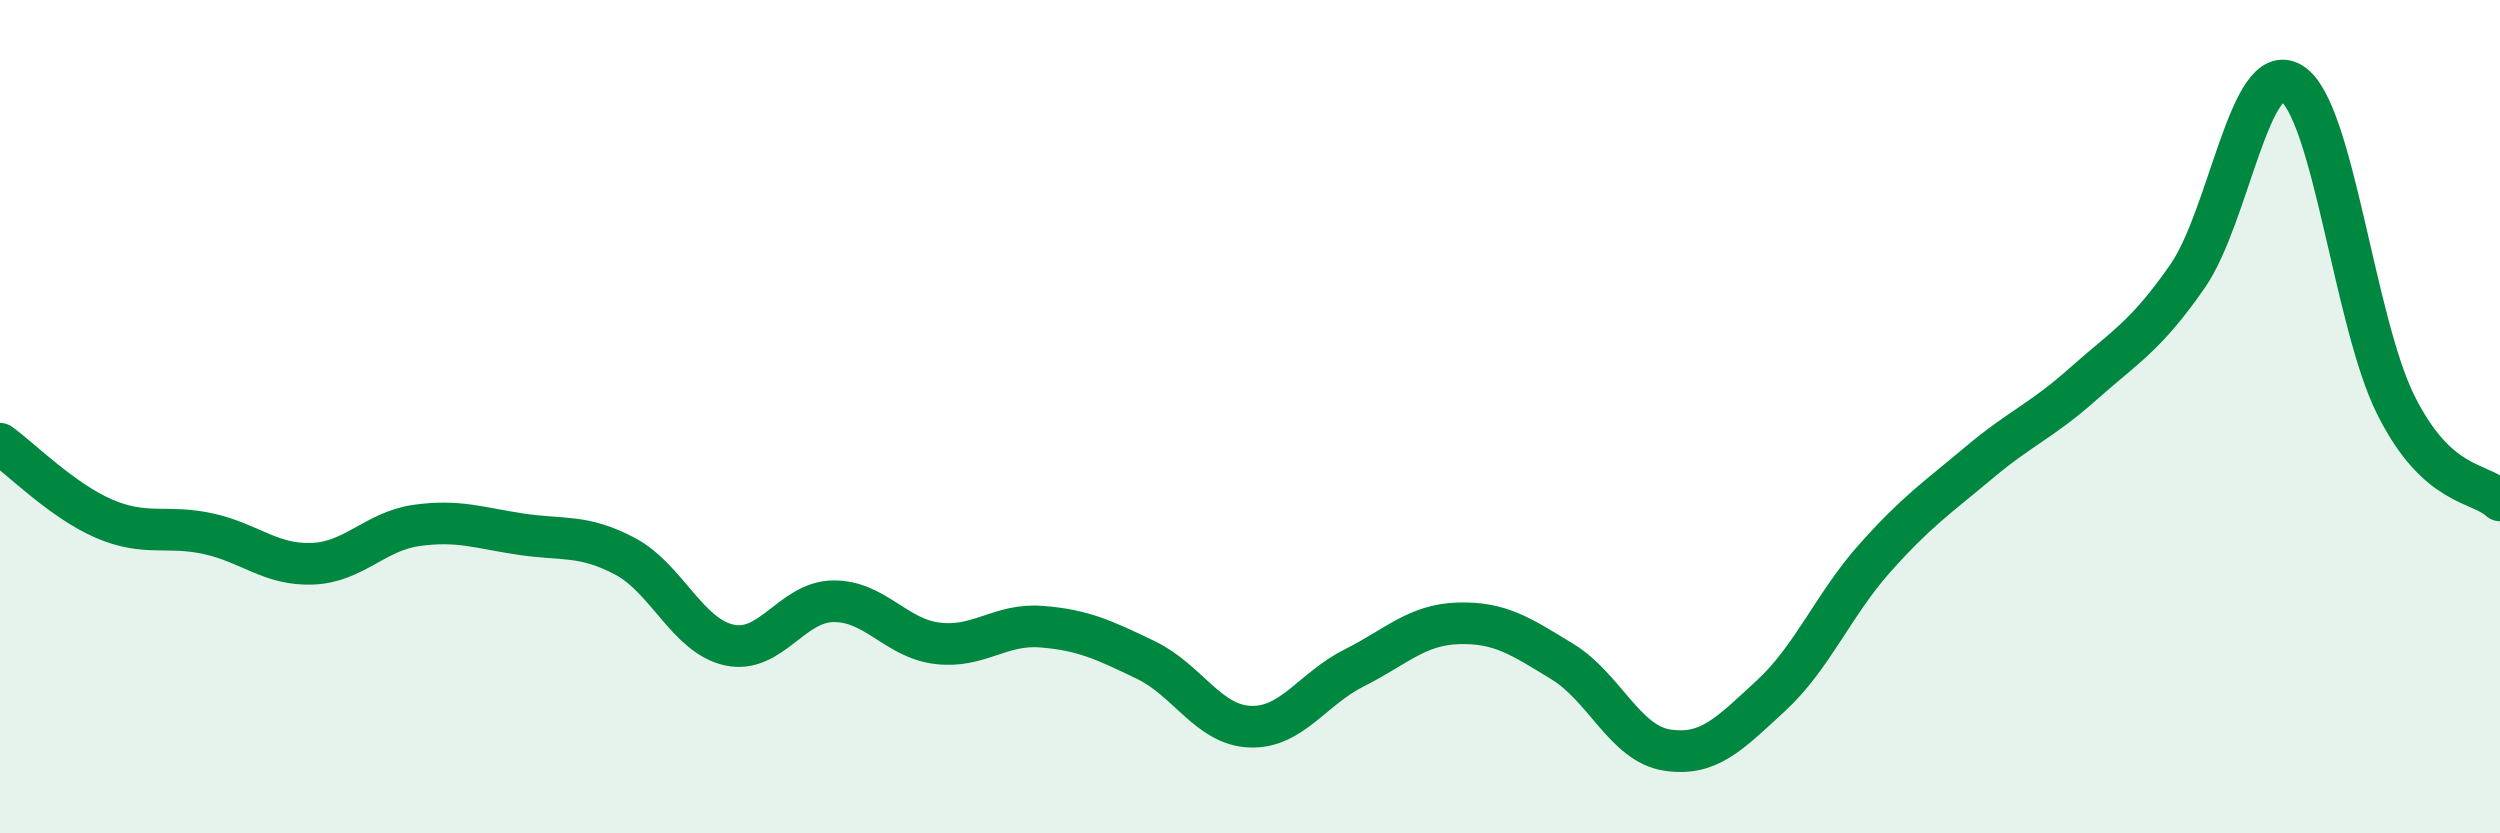
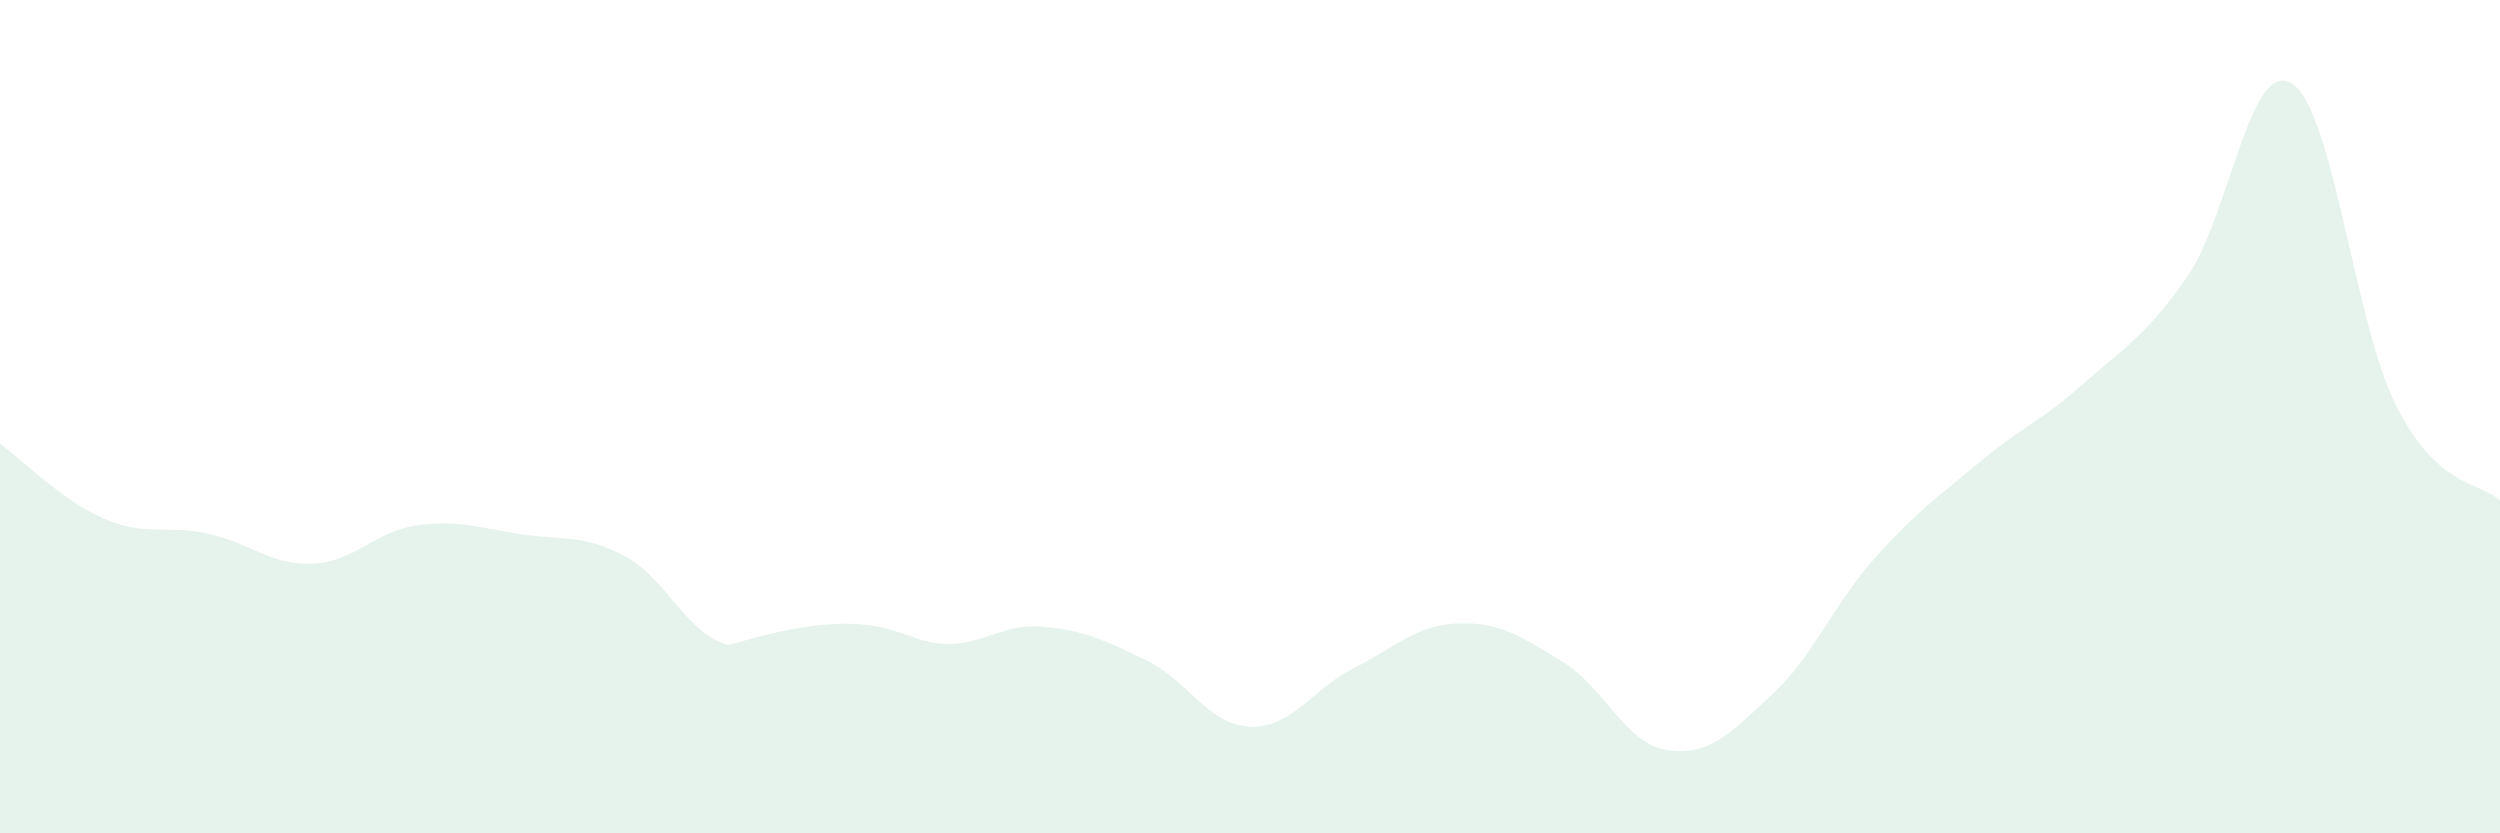
<svg xmlns="http://www.w3.org/2000/svg" width="60" height="20" viewBox="0 0 60 20">
-   <path d="M 0,10.65 C 0.5,11.01 1.5,12.02 2.5,12.45 C 3.5,12.88 4,12.59 5,12.81 C 6,13.03 6.5,13.57 7.5,13.53 C 8.5,13.49 9,12.75 10,12.61 C 11,12.47 11.5,12.67 12.5,12.82 C 13.5,12.97 14,12.82 15,13.35 C 16,13.88 16.5,15.26 17.5,15.48 C 18.5,15.7 19,14.44 20,14.43 C 21,14.42 21.5,15.32 22.5,15.44 C 23.5,15.56 24,14.96 25,15.04 C 26,15.12 26.5,15.36 27.5,15.84 C 28.5,16.32 29,17.4 30,17.44 C 31,17.48 31.5,16.53 32.5,16.03 C 33.5,15.53 34,14.99 35,14.96 C 36,14.93 36.5,15.27 37.5,15.88 C 38.5,16.49 39,17.84 40,18 C 41,18.16 41.5,17.62 42.5,16.7 C 43.5,15.78 44,14.51 45,13.39 C 46,12.27 46.5,11.94 47.5,11.1 C 48.5,10.26 49,10.1 50,9.21 C 51,8.32 51.5,8.07 52.5,6.63 C 53.5,5.19 54,1.38 55,2 C 56,2.62 56.5,7.72 57.5,9.72 C 58.5,11.72 59.5,11.55 60,12.01L60 20L0 20Z" fill="#008740" opacity="0.1" stroke-linecap="round" stroke-linejoin="round" />
-   <path d="M 0,10.65 C 0.5,11.01 1.5,12.02 2.5,12.45 C 3.5,12.88 4,12.59 5,12.81 C 6,13.03 6.5,13.57 7.5,13.53 C 8.5,13.49 9,12.75 10,12.61 C 11,12.47 11.5,12.67 12.5,12.82 C 13.5,12.97 14,12.82 15,13.35 C 16,13.88 16.5,15.26 17.5,15.48 C 18.5,15.7 19,14.44 20,14.43 C 21,14.42 21.5,15.32 22.5,15.44 C 23.5,15.56 24,14.96 25,15.04 C 26,15.12 26.5,15.36 27.5,15.84 C 28.5,16.32 29,17.4 30,17.44 C 31,17.48 31.5,16.53 32.5,16.03 C 33.5,15.53 34,14.99 35,14.96 C 36,14.93 36.5,15.27 37.5,15.88 C 38.5,16.49 39,17.84 40,18 C 41,18.16 41.5,17.62 42.5,16.7 C 43.5,15.78 44,14.51 45,13.39 C 46,12.27 46.5,11.94 47.5,11.1 C 48.5,10.26 49,10.1 50,9.21 C 51,8.32 51.5,8.07 52.5,6.63 C 53.5,5.19 54,1.38 55,2 C 56,2.62 56.5,7.72 57.5,9.72 C 58.5,11.72 59.5,11.55 60,12.01" stroke="#008740" stroke-width="1" fill="none" stroke-linecap="round" stroke-linejoin="round" />
+   <path d="M 0,10.65 C 0.5,11.01 1.5,12.02 2.5,12.45 C 3.5,12.88 4,12.59 5,12.81 C 6,13.03 6.5,13.57 7.5,13.53 C 8.5,13.49 9,12.75 10,12.61 C 11,12.47 11.5,12.67 12.5,12.82 C 13.5,12.97 14,12.82 15,13.35 C 16,13.88 16.5,15.26 17.5,15.48 C 21,14.42 21.5,15.32 22.5,15.44 C 23.5,15.56 24,14.96 25,15.04 C 26,15.12 26.5,15.36 27.5,15.84 C 28.5,16.32 29,17.4 30,17.44 C 31,17.48 31.5,16.53 32.5,16.03 C 33.5,15.53 34,14.99 35,14.96 C 36,14.93 36.5,15.27 37.5,15.88 C 38.5,16.49 39,17.84 40,18 C 41,18.16 41.5,17.62 42.5,16.7 C 43.5,15.78 44,14.51 45,13.39 C 46,12.27 46.5,11.94 47.5,11.1 C 48.5,10.26 49,10.1 50,9.21 C 51,8.32 51.5,8.07 52.5,6.63 C 53.5,5.19 54,1.38 55,2 C 56,2.62 56.5,7.72 57.5,9.72 C 58.5,11.72 59.5,11.55 60,12.01L60 20L0 20Z" fill="#008740" opacity="0.1" stroke-linecap="round" stroke-linejoin="round" />
</svg>